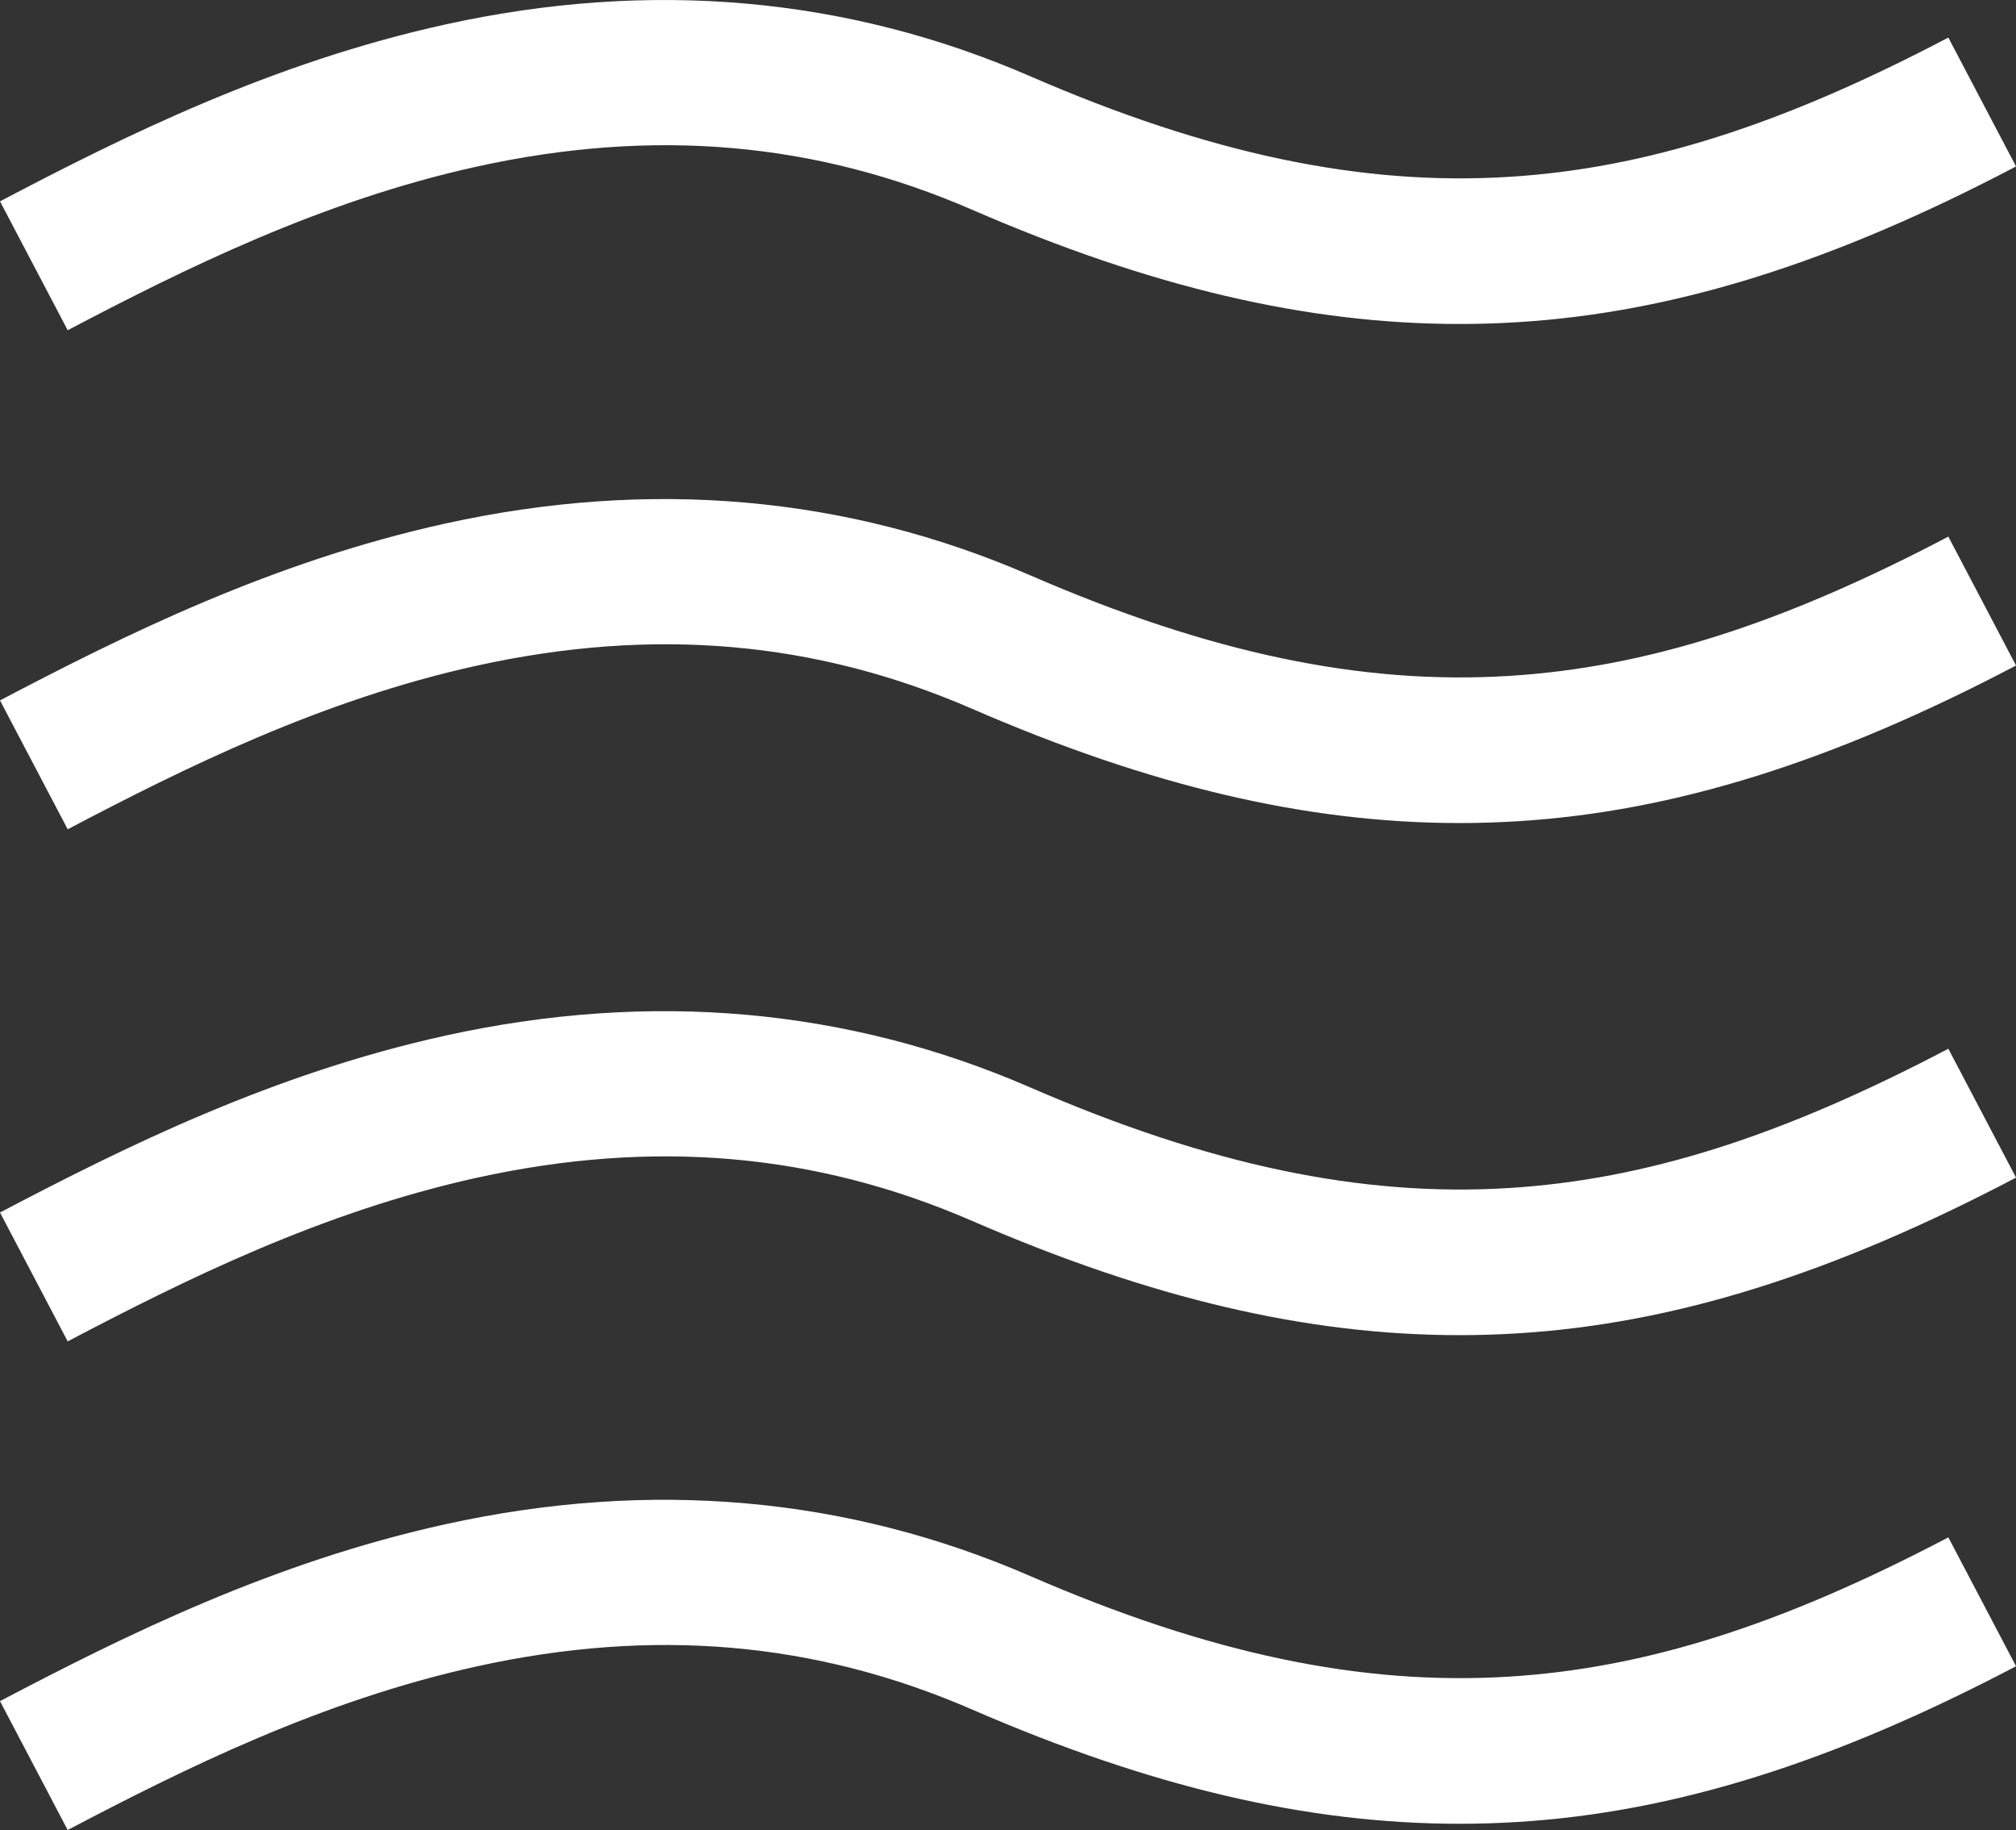
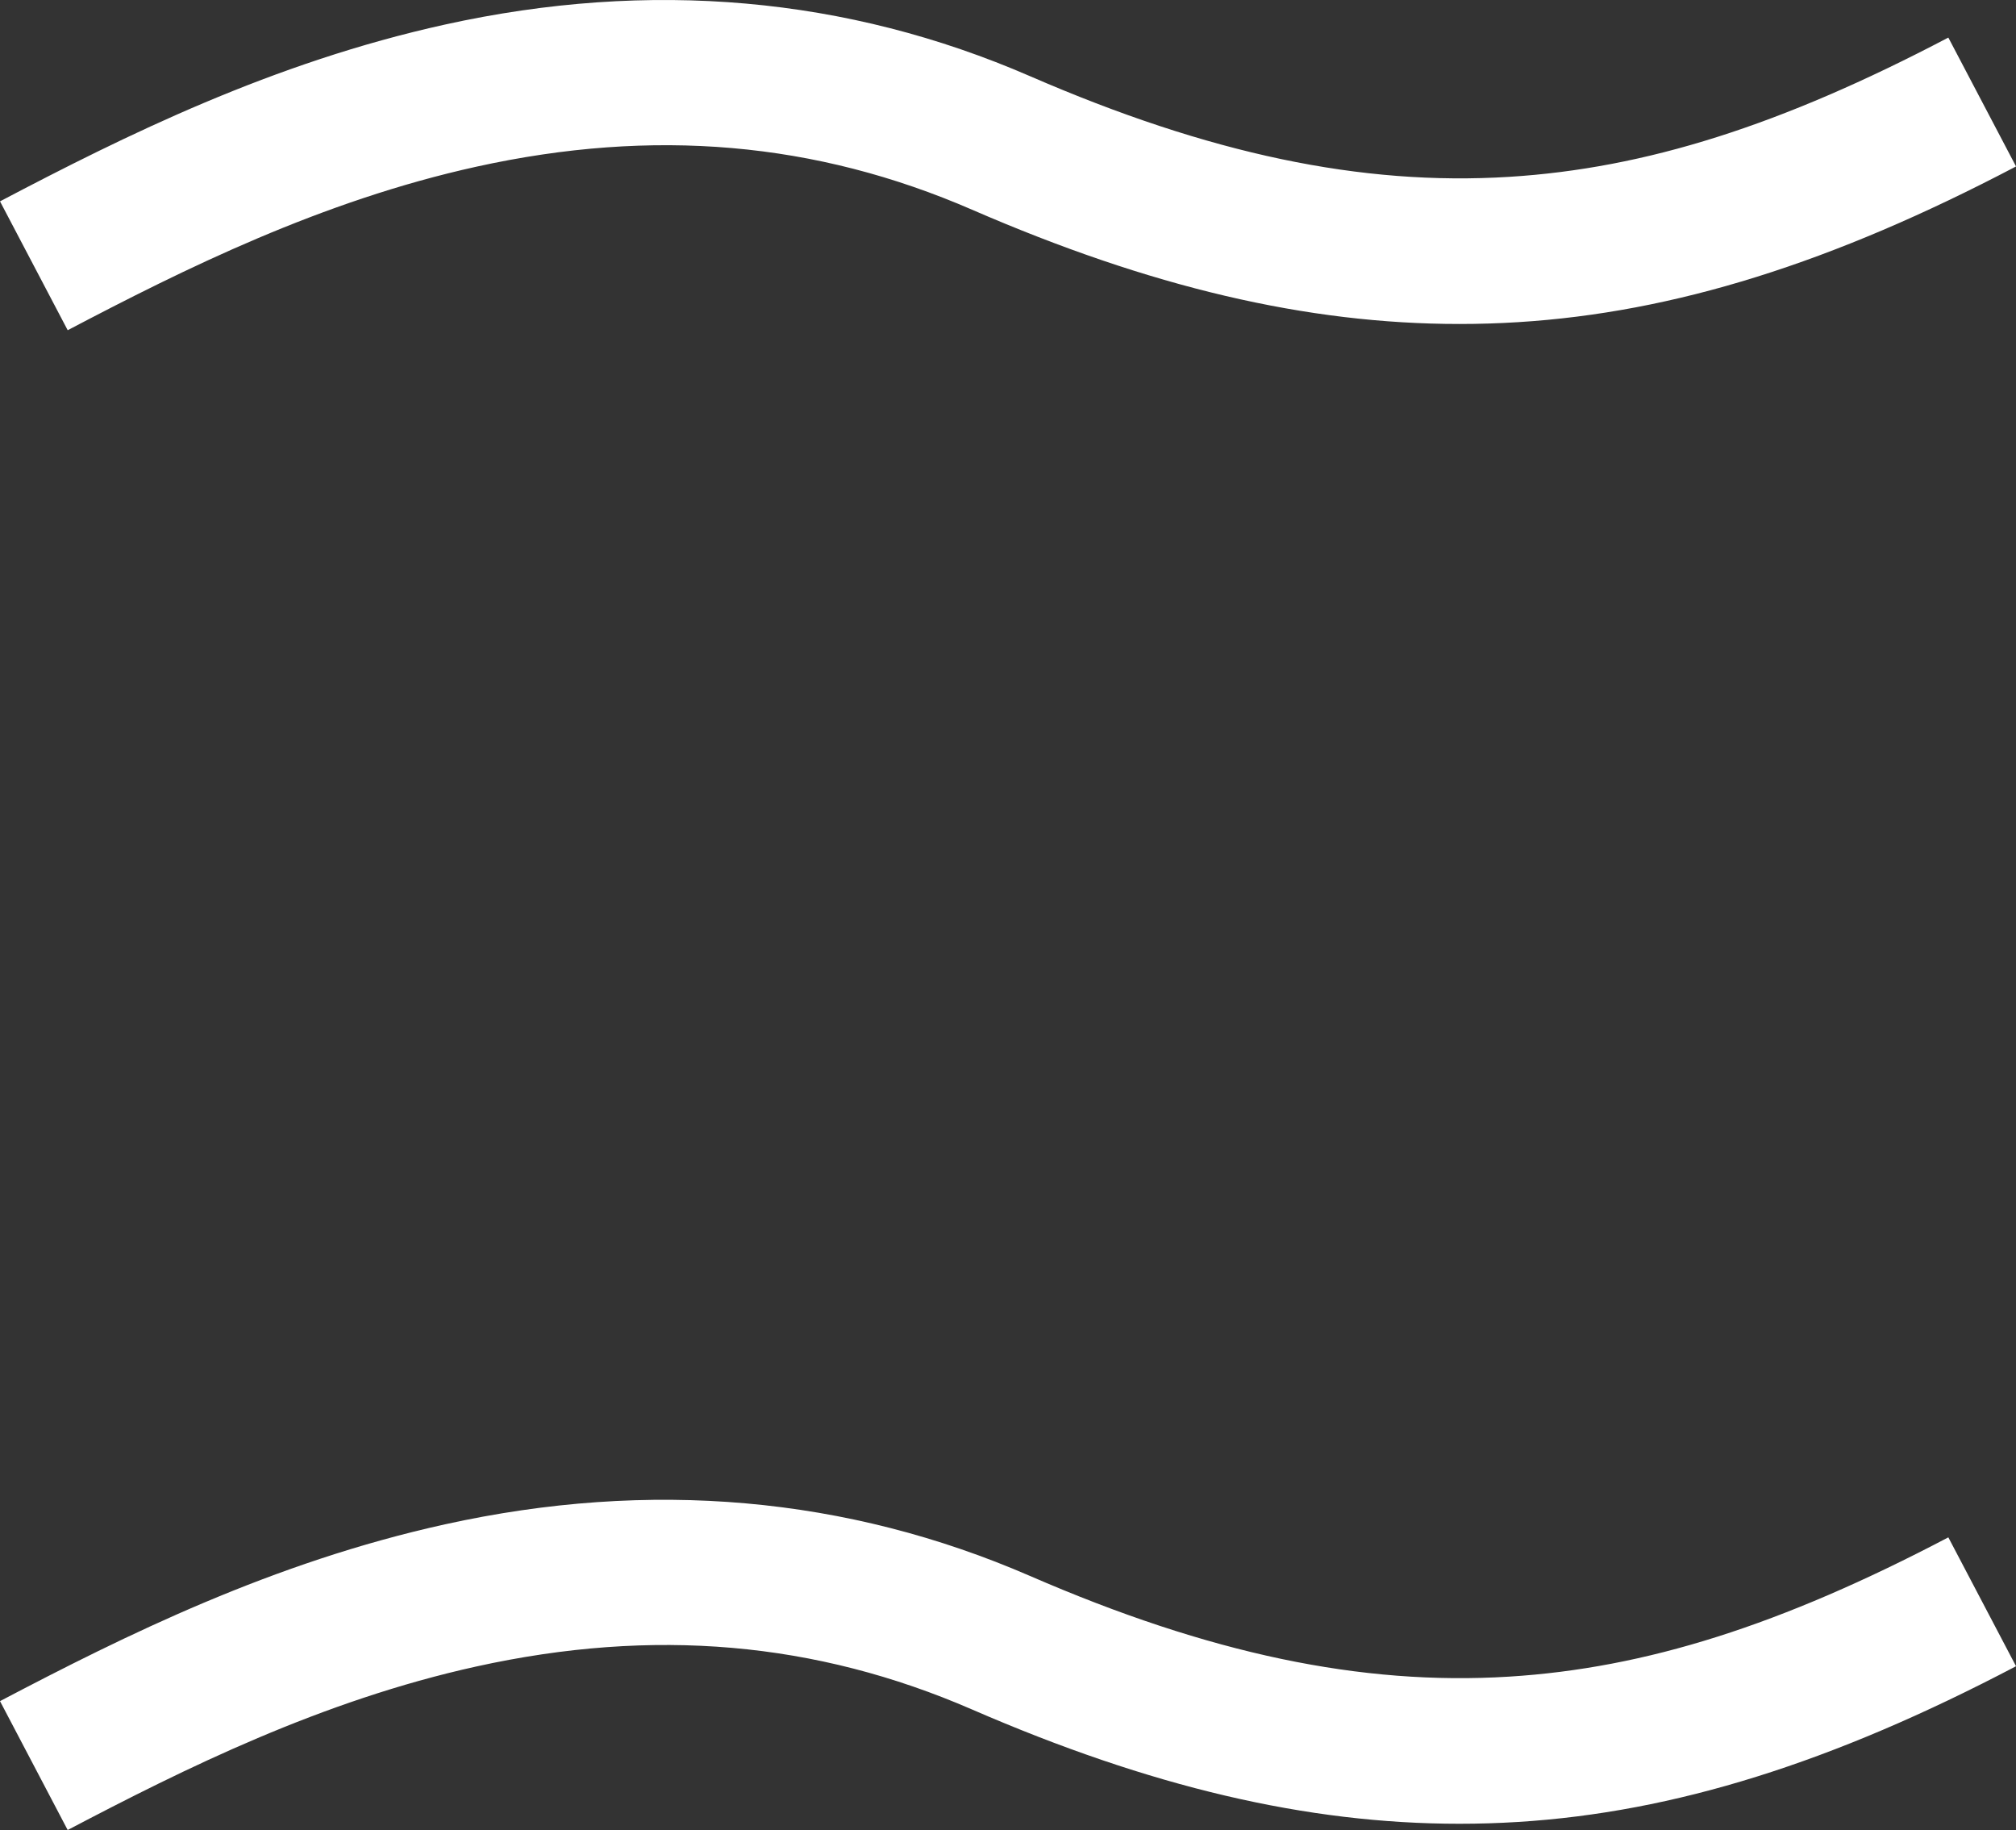
<svg xmlns="http://www.w3.org/2000/svg" id="Layer_2" data-name="Layer 2" viewBox="0 0 542.56 492.44">
  <rect x="0" y="0" width="542.56" height="492.44" fill="#333333" stroke="none" />
  <defs>
    <style>
      .cls-1 {
        fill: #fff;
      }
    </style>
  </defs>
  <g id="outlines">
    <g>
      <path class="cls-1" d="M18.22,492.44L0,457.75c33.61-17.65,73.35-37.34,119.79-47.58,55.2-12.17,108.16-7.49,157.42,13.9,48.22,20.94,89.19,29.55,128.91,27.09,36.76-2.28,73.23-13.84,118.23-37.48l18.22,34.68c-49.46,25.98-92.05,39.3-134.02,41.9-5.25.33-10.52.49-15.79.49-41.07,0-83.19-9.92-131.15-30.75-42.12-18.29-85.74-22.08-133.38-11.58-41.7,9.19-78.64,27.53-110,44Z" />
-       <path class="cls-1" d="M18.22,360.95L0,326.27c33.61-17.65,73.35-37.34,119.79-47.58,55.2-12.17,108.16-7.49,157.42,13.9,48.22,20.94,89.19,29.55,128.91,27.09,36.76-2.28,73.23-13.84,118.23-37.48l18.22,34.68c-49.46,25.98-92.05,39.3-134.02,41.9-5.25.33-10.52.49-15.79.49-41.07,0-83.19-9.92-131.15-30.75-42.12-18.29-85.74-22.08-133.38-11.58-41.7,9.19-78.64,27.53-110,44Z" />
-       <path class="cls-1" d="M18.22,223.15L0,188.47c33.61-17.65,73.35-37.34,119.79-47.58,55.2-12.17,108.16-7.49,157.42,13.9,48.22,20.94,89.19,29.55,128.91,27.09,36.76-2.28,73.23-13.84,118.23-37.48l18.22,34.68c-49.46,25.98-92.05,39.3-134.02,41.9-5.25.33-10.52.49-15.79.49-41.07,0-83.19-9.92-131.15-30.75-42.12-18.29-85.74-22.08-133.38-11.58-41.7,9.19-78.64,27.53-110,44Z" />
      <path class="cls-1" d="M18.22,88.86L0,54.18C33.61,36.52,73.35,16.83,119.79,6.6c55.2-12.17,108.16-7.49,157.42,13.9,48.22,20.94,89.19,29.55,128.91,27.09,36.76-2.28,73.23-13.84,118.23-37.48l18.22,34.68c-49.46,25.98-92.05,39.3-134.02,41.9-5.25.33-10.52.49-15.79.49-41.07,0-83.19-9.92-131.15-30.75-42.12-18.29-85.74-22.08-133.38-11.58-41.7,9.19-78.64,27.53-110,44Z" />
    </g>
  </g>
</svg>